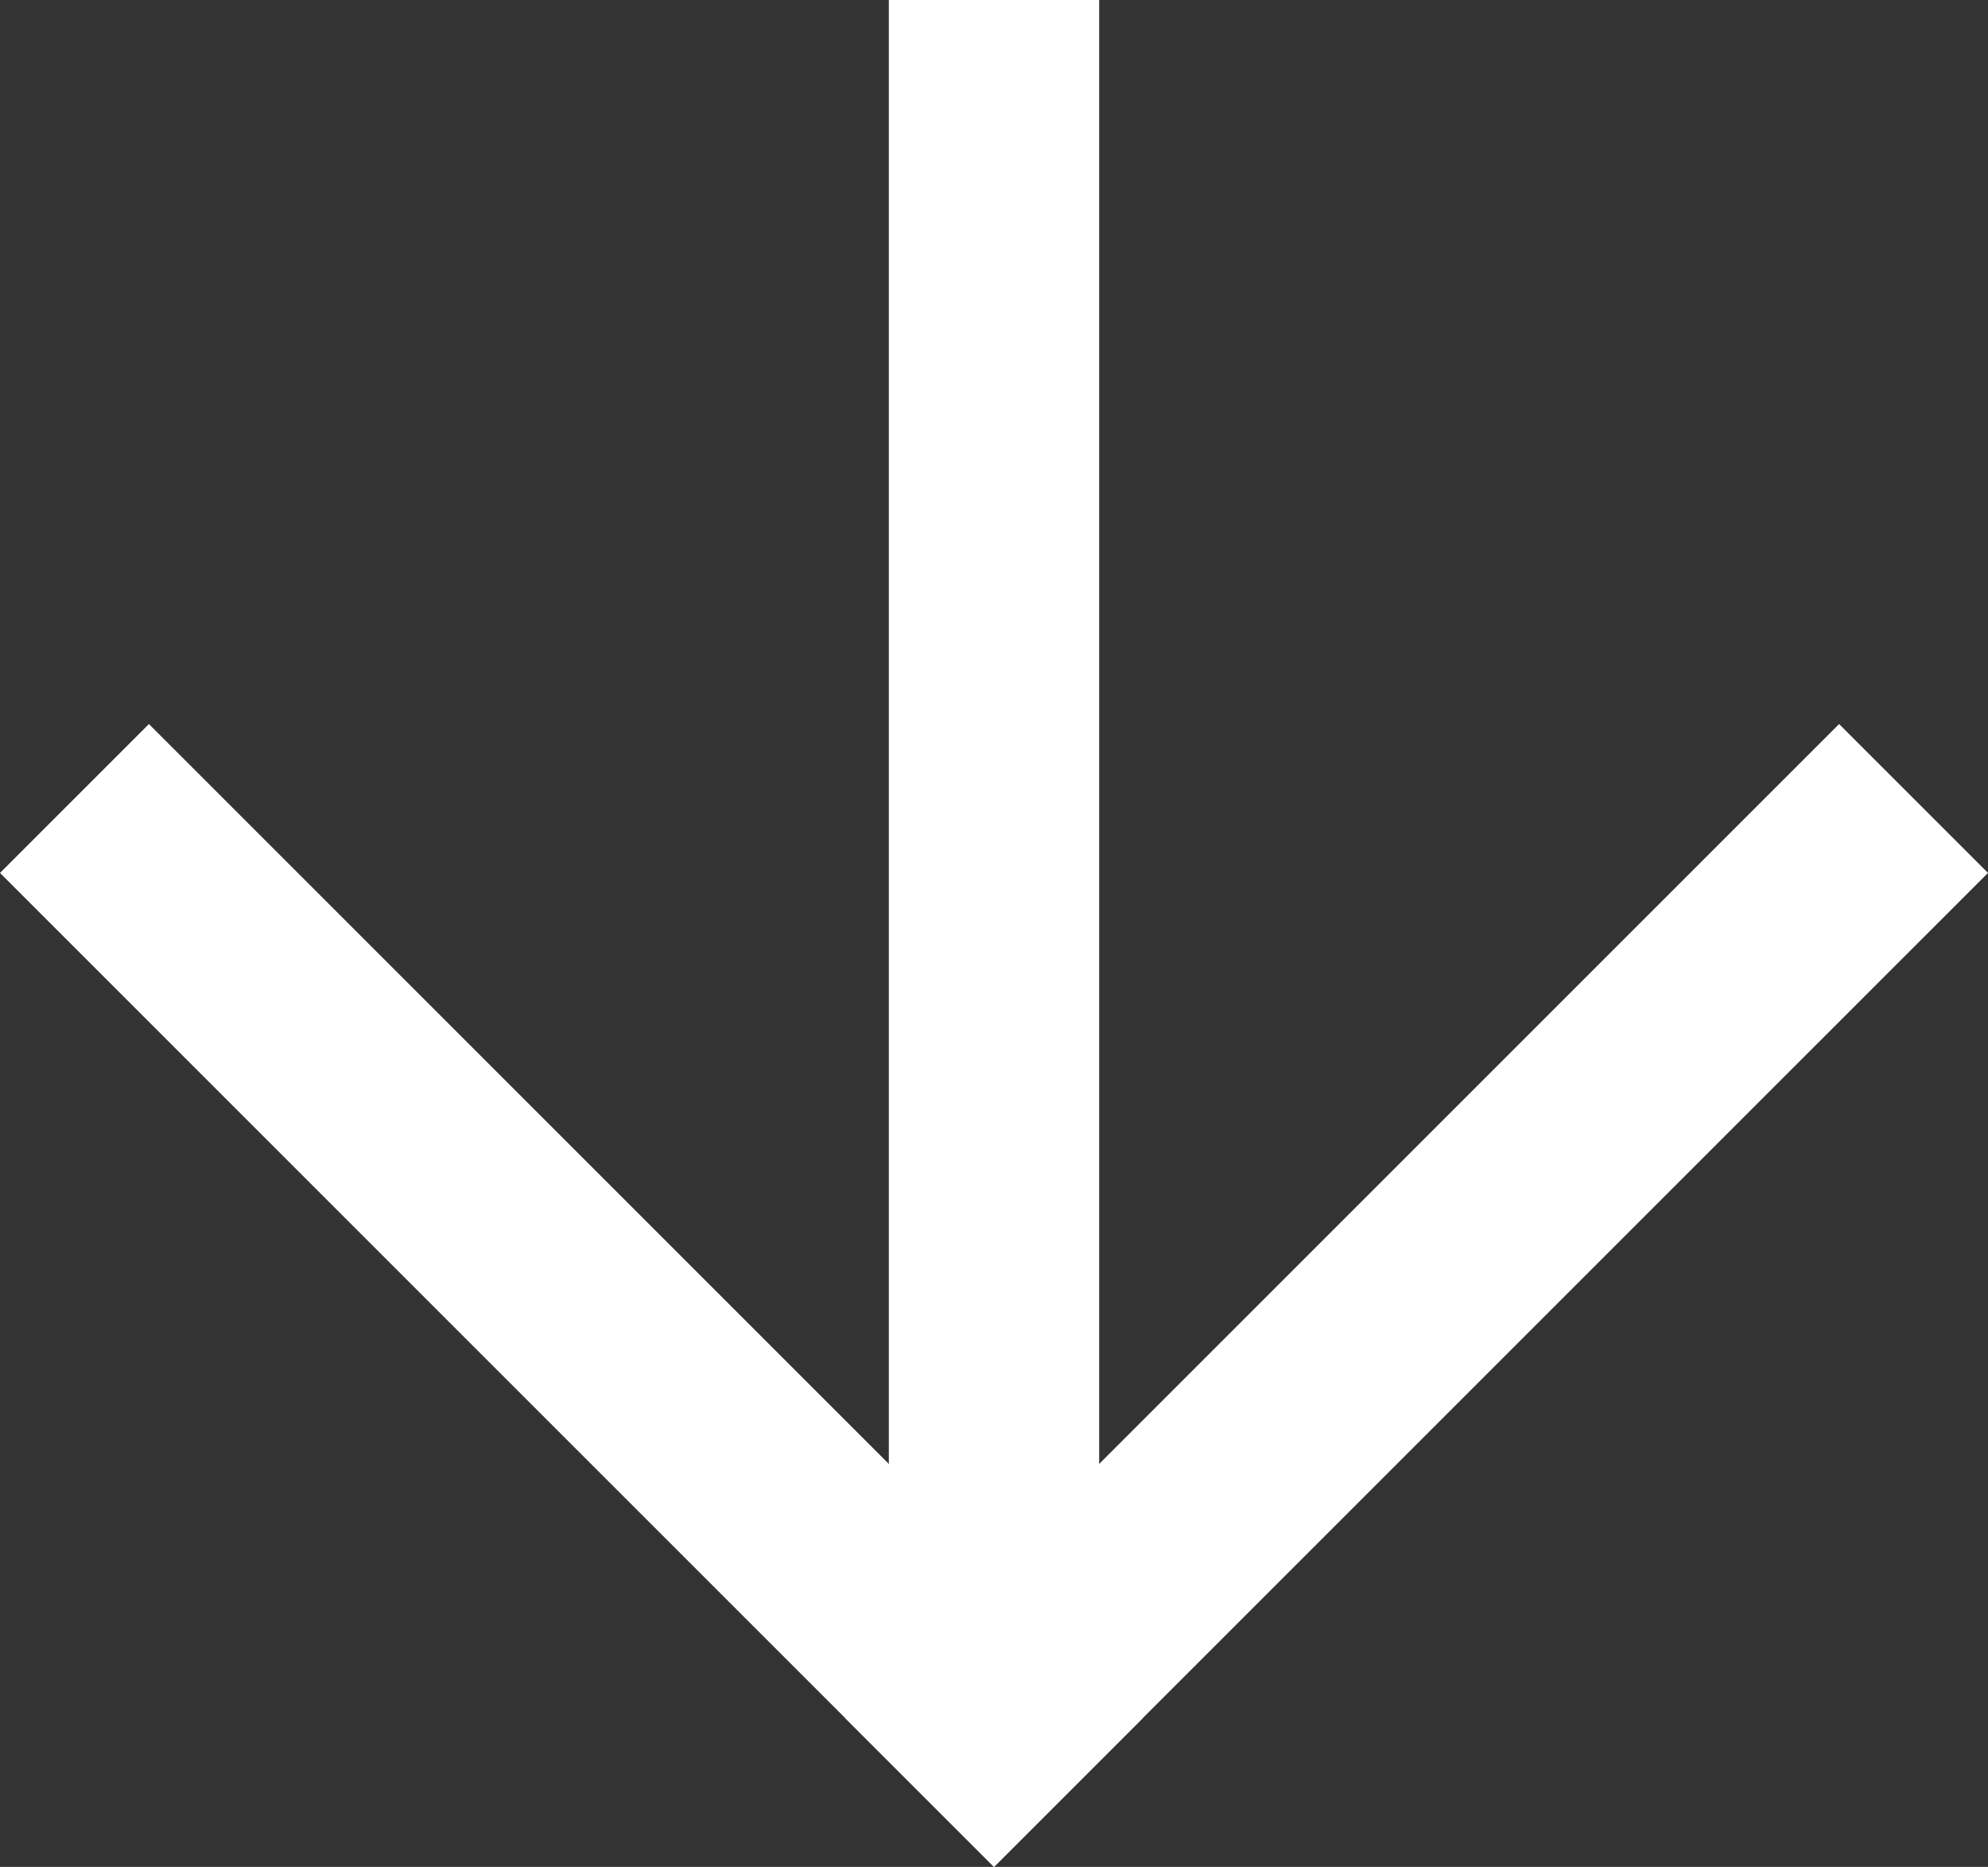
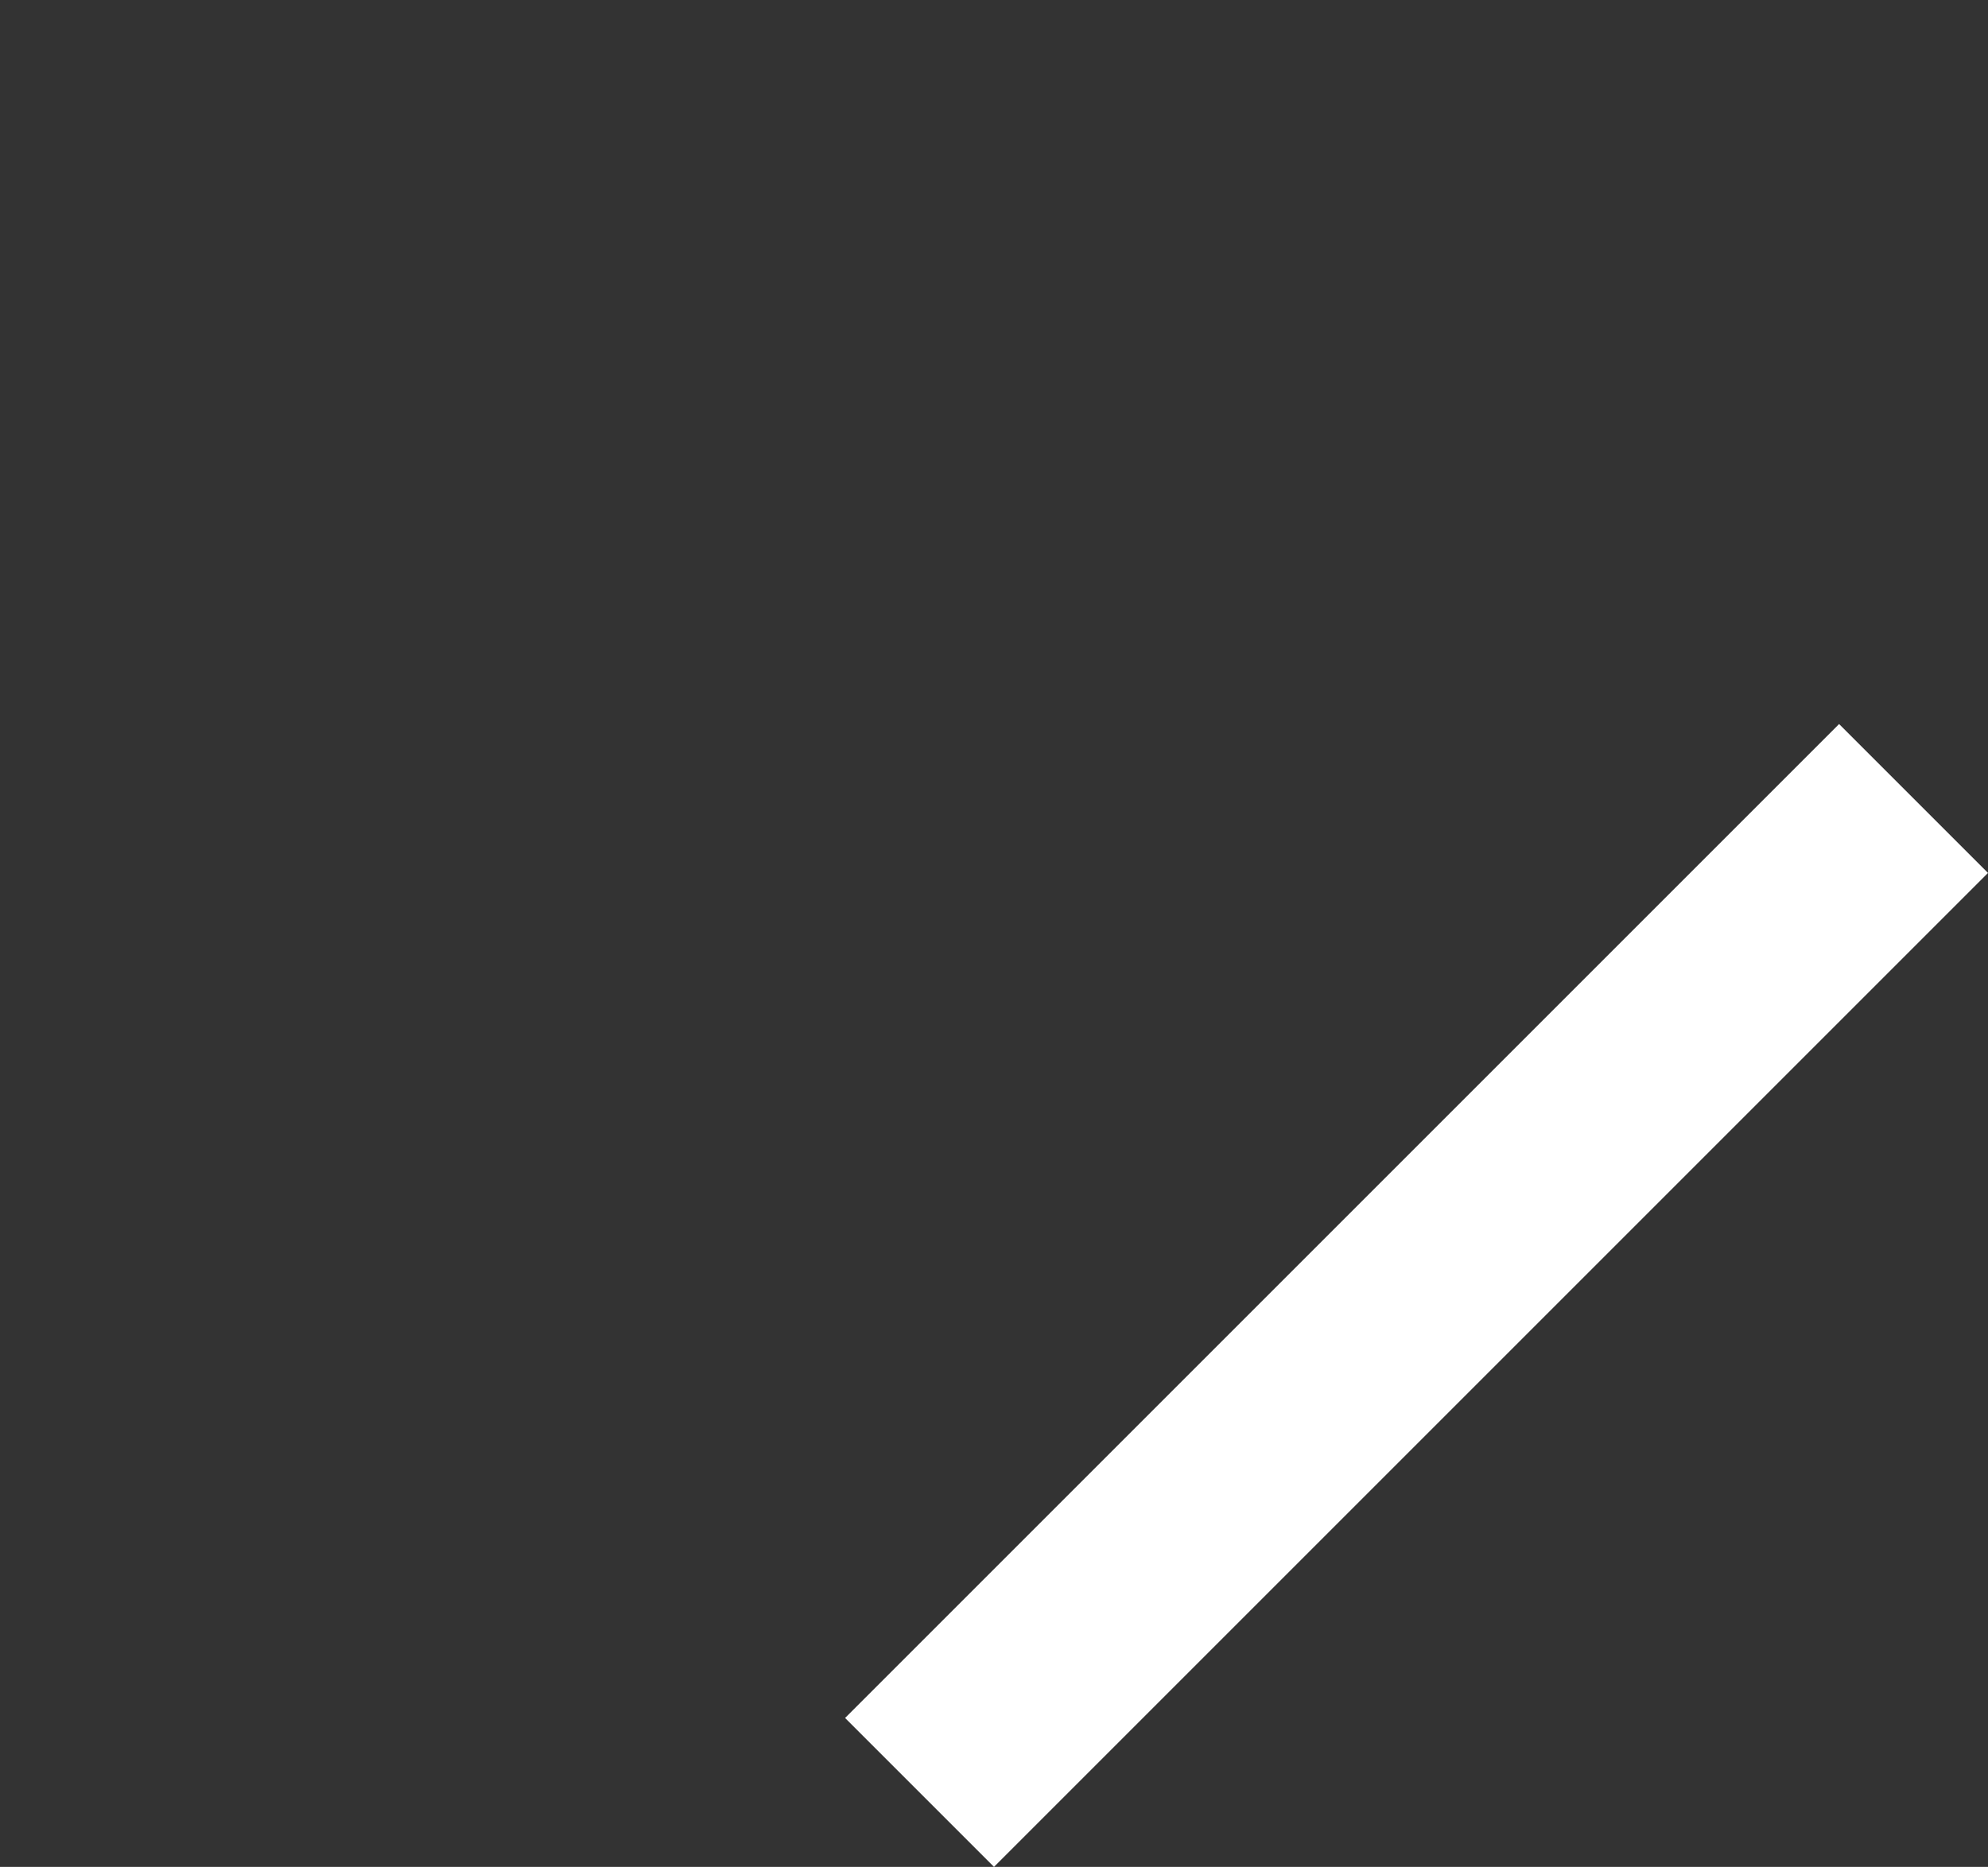
<svg xmlns="http://www.w3.org/2000/svg" width="21.36" height="20.06" viewBox="0 0 21.36 20.06">
  <rect x="0" y="0" width="21.36" height="20.06" fill="#333333" stroke="none" />
  <defs>
    <style>
      .cls-1 {
        fill: #fff;
      }
    </style>
  </defs>
  <g id="Layer_2" data-name="Layer 2">
    <g id="CONTENT">
      <g>
        <path class="cls-1" d="M21.36,9.38,10.68,20.06l-1.6-1.6L19.76,7.78Z" />
-         <path class="cls-1" d="M1.6,7.78,12.28,18.46l-1.6,1.6L0,9.38Z" />
-         <path class="cls-1" d="M11.81,0V16.93H9.55V0Z" />
      </g>
    </g>
  </g>
</svg>